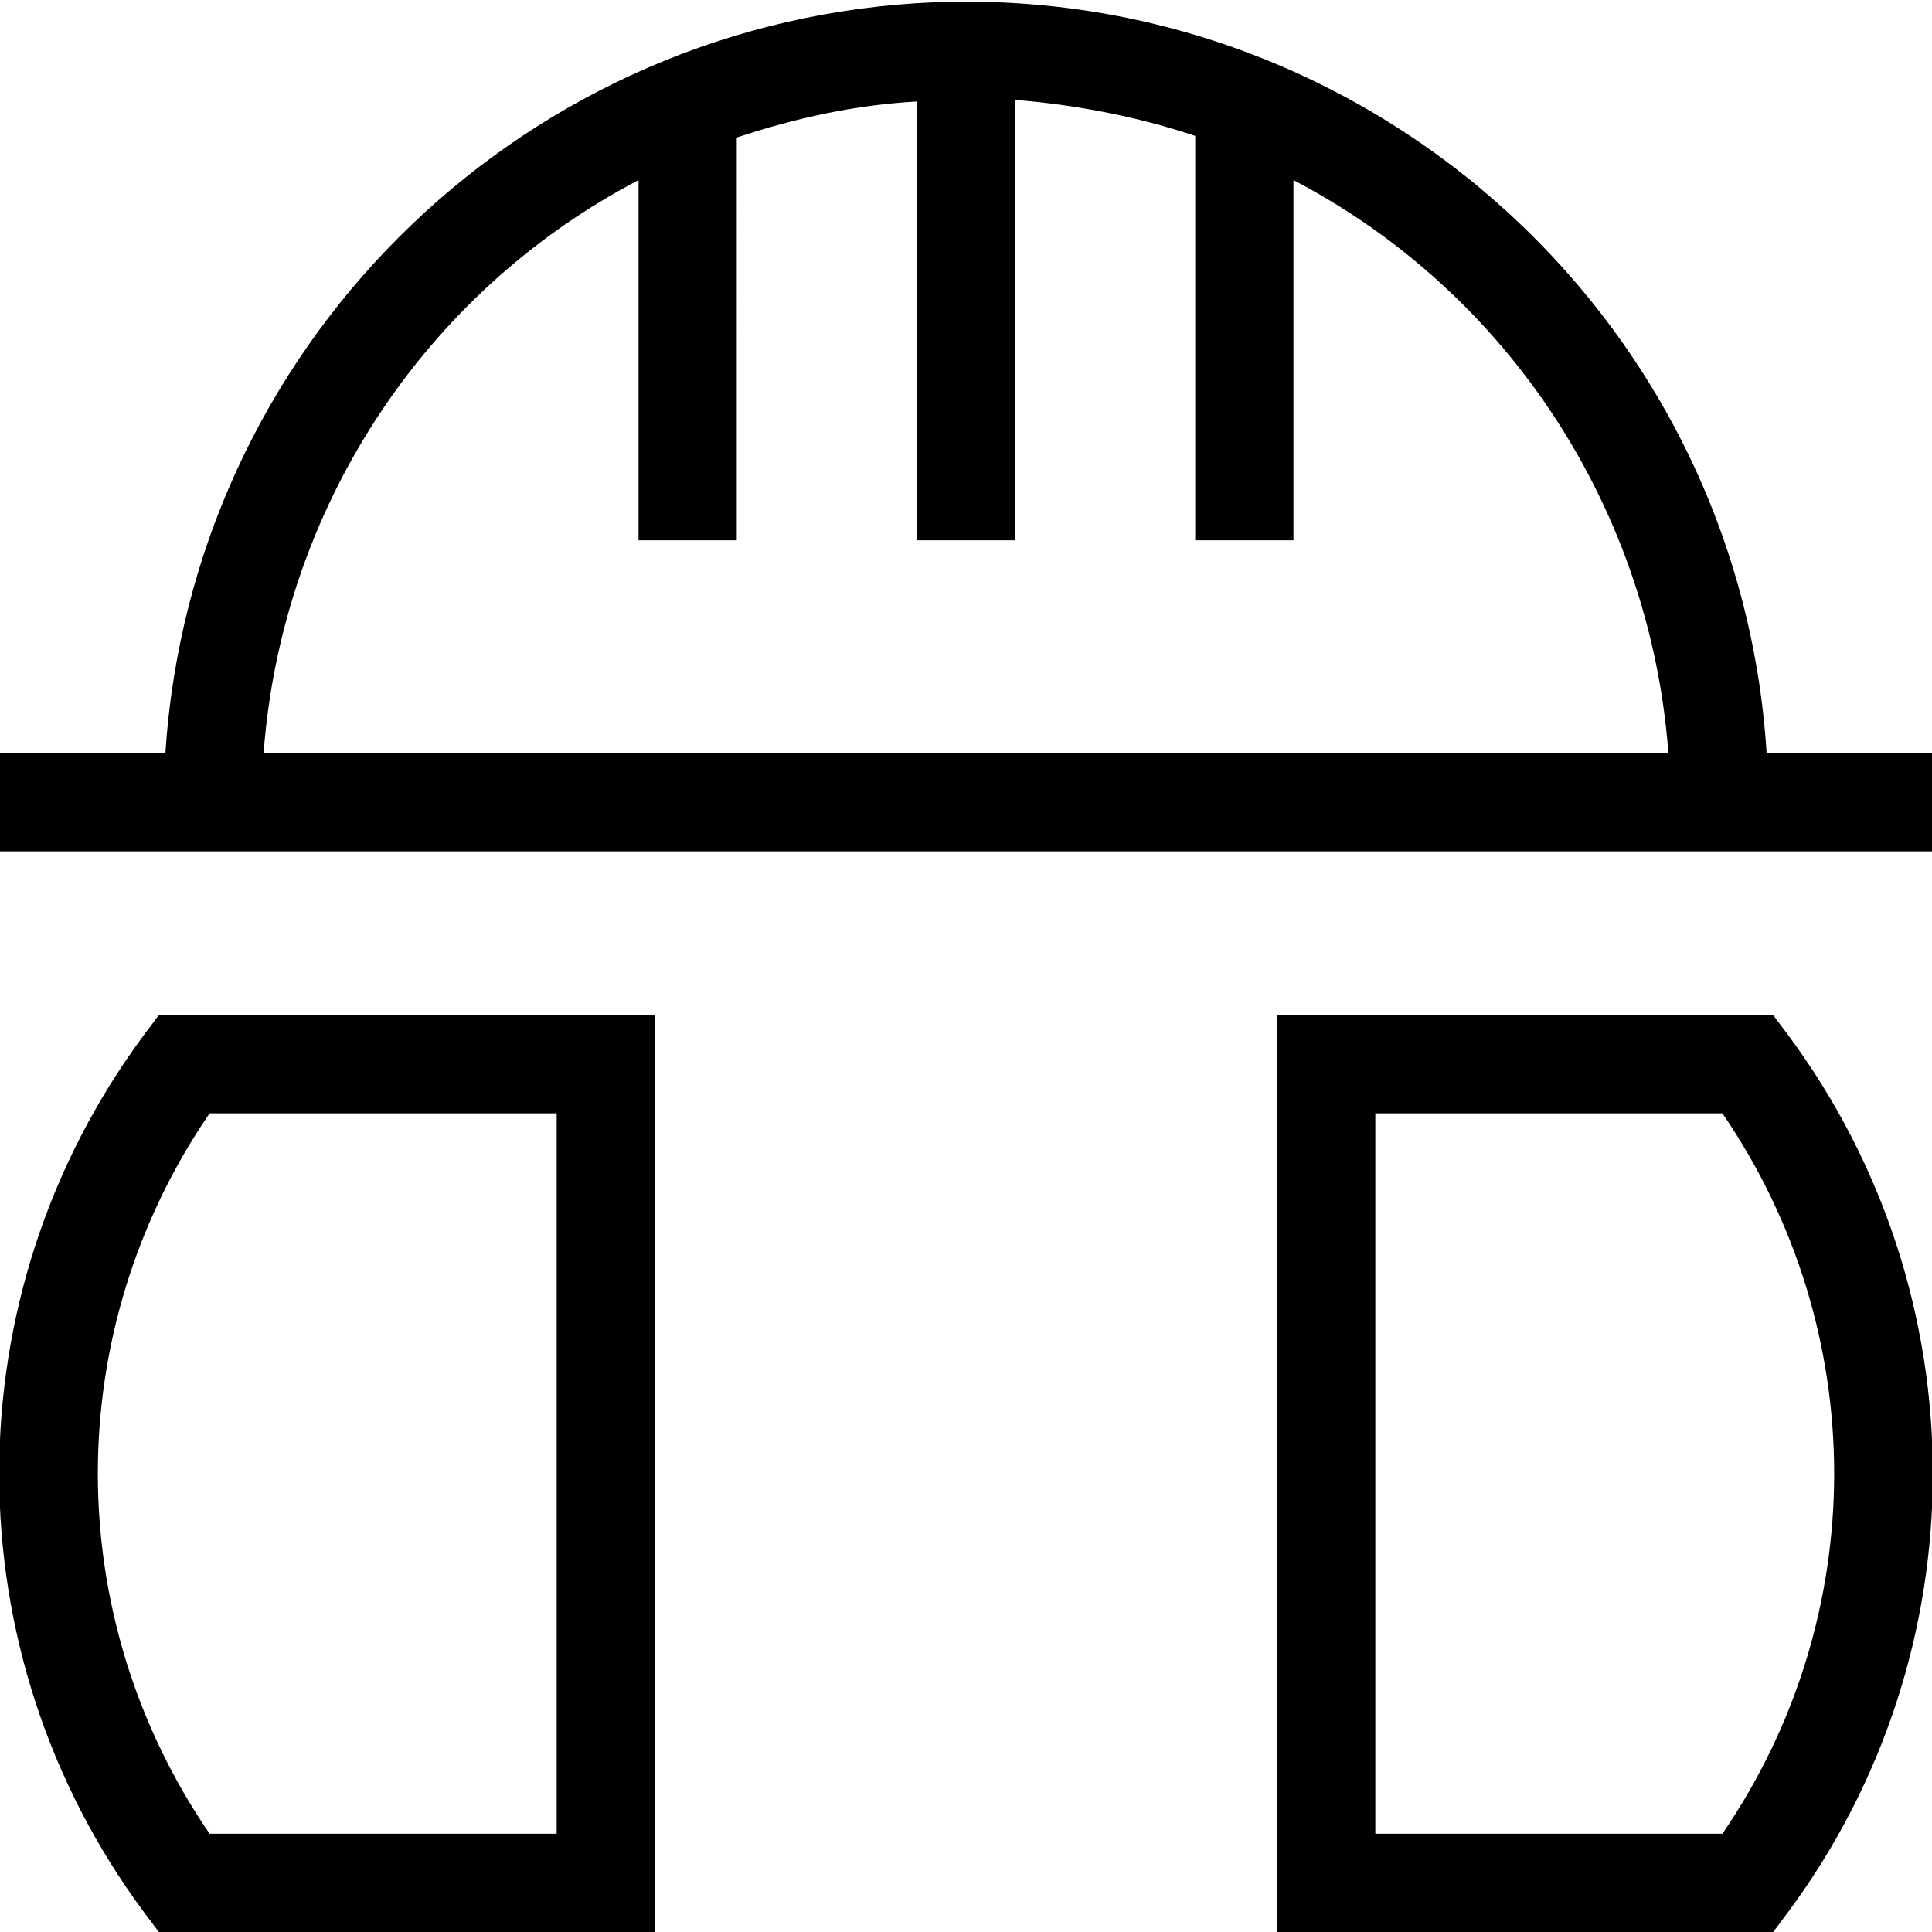
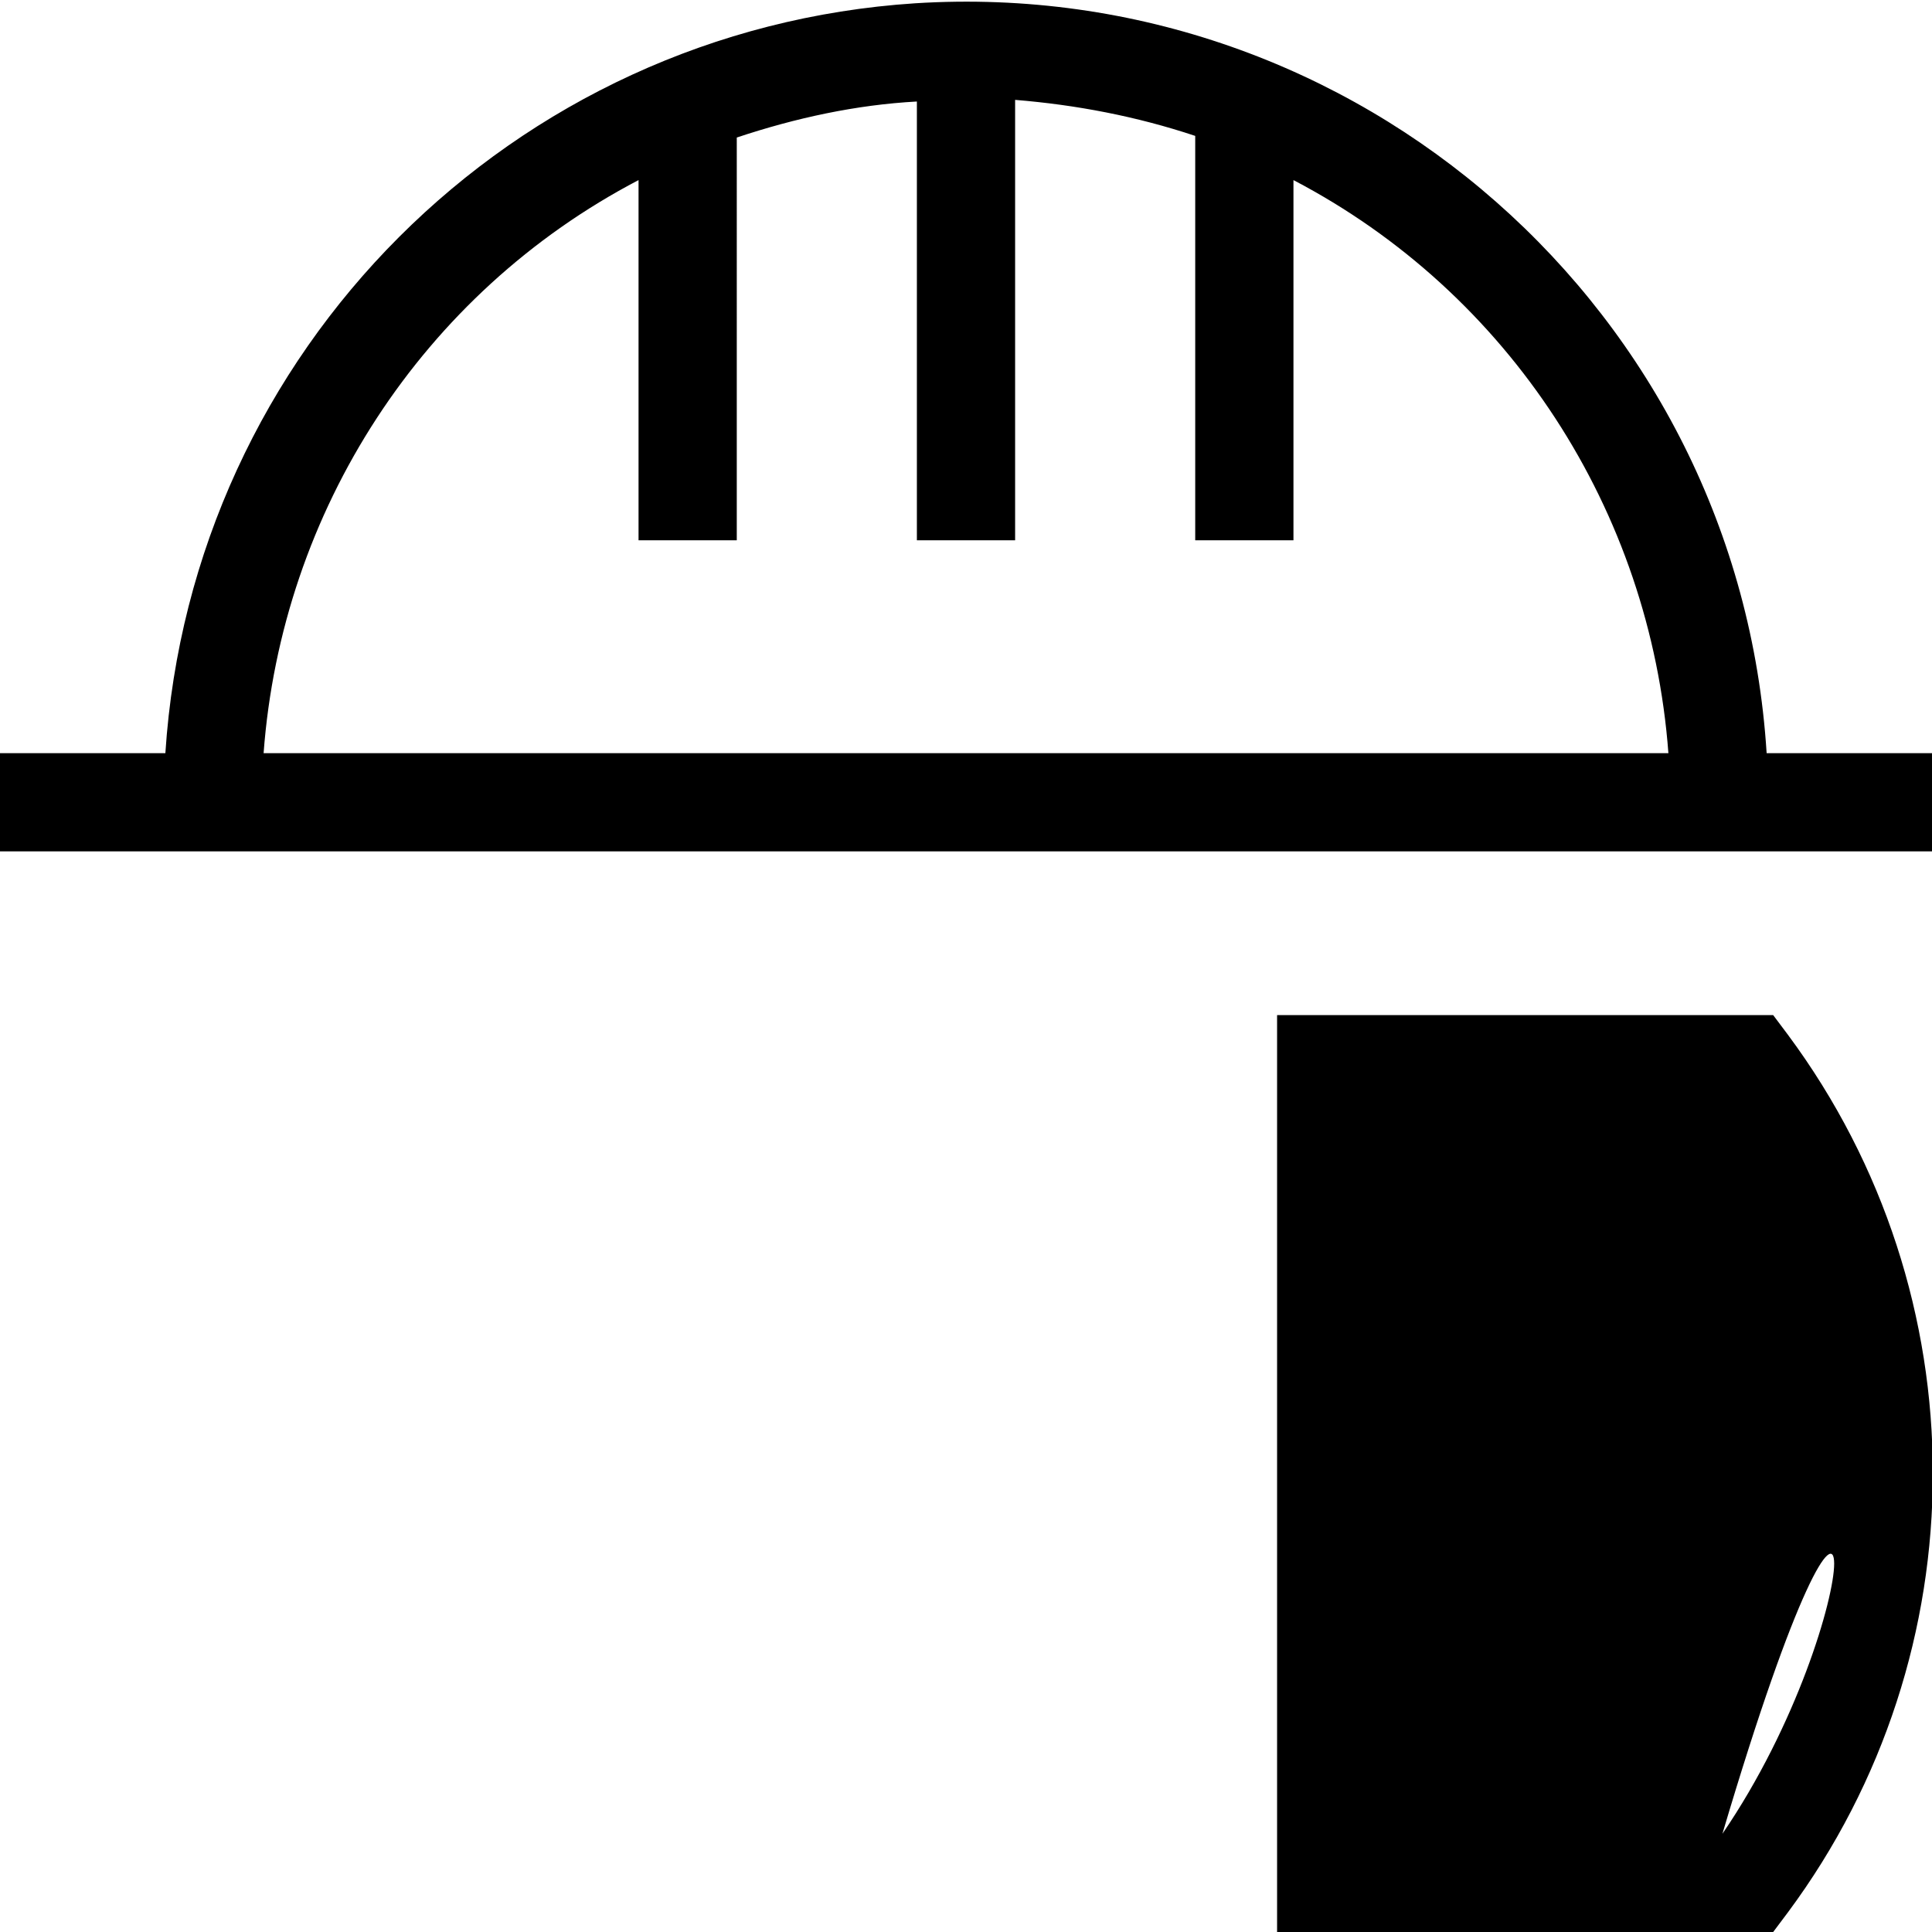
<svg xmlns="http://www.w3.org/2000/svg" version="1.1" id="Lager_1" x="0px" y="0px" viewBox="0 0 118 118" style="enable-background:new 0 0 118 118;">
  <g id="Ikoner">
    <path d="M107.9,46c-1.7-27-25-47.5-52-45.8C31.3,1.8,11.7,21.4,10.1,46H0v6h118v-6H107.9z M16.1,46c1.1-14.8,9.7-28.1,22.9-35v22h6&#10;  V8.4c3.6-1.2,7.3-2,11-2.2V33h6V6.1c3.7,0.3,7.4,1,11,2.2V33h6V11c13.2,6.9,21.8,20.2,22.9,35H16.1z" />
-     <path d="M8.8,63.2C-3,79.1-3,100.9,8.8,116.8l0.9,1.2H40V62H9.7L8.8,63.2z M34,68v44H12.8c-9.1-13.3-9.1-30.7,0-44H34z" />
-     <path d="M108.3,62H78v56h30.3l0.9-1.2c11.8-15.9,11.8-37.7,0-53.6L108.3,62z M105.2,112H84V68h21.2&#10;  C114.3,81.3,114.3,98.7,105.2,112z" />
+     <path d="M108.3,62H78v56h30.3l0.9-1.2c11.8-15.9,11.8-37.7,0-53.6L108.3,62z M105.2,112H84h21.2&#10;  C114.3,81.3,114.3,98.7,105.2,112z" />
  </g>
</svg>